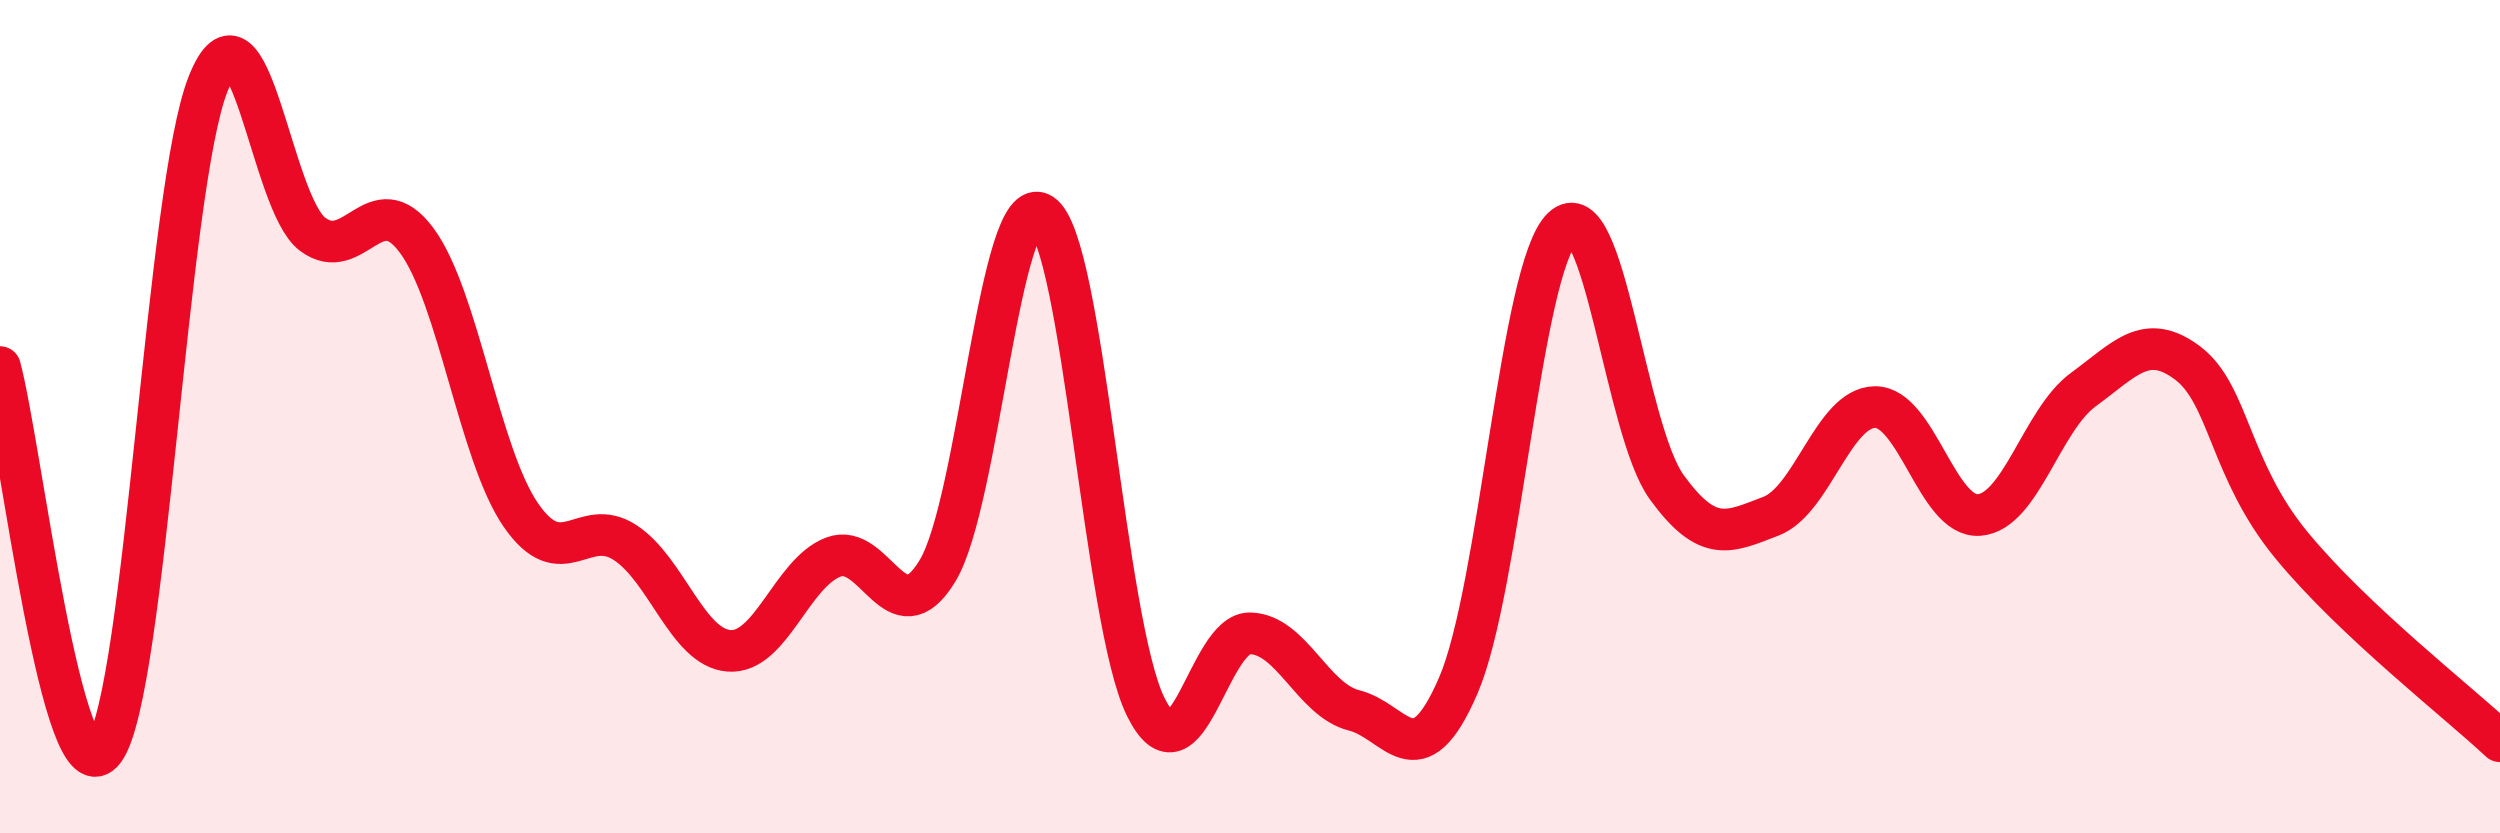
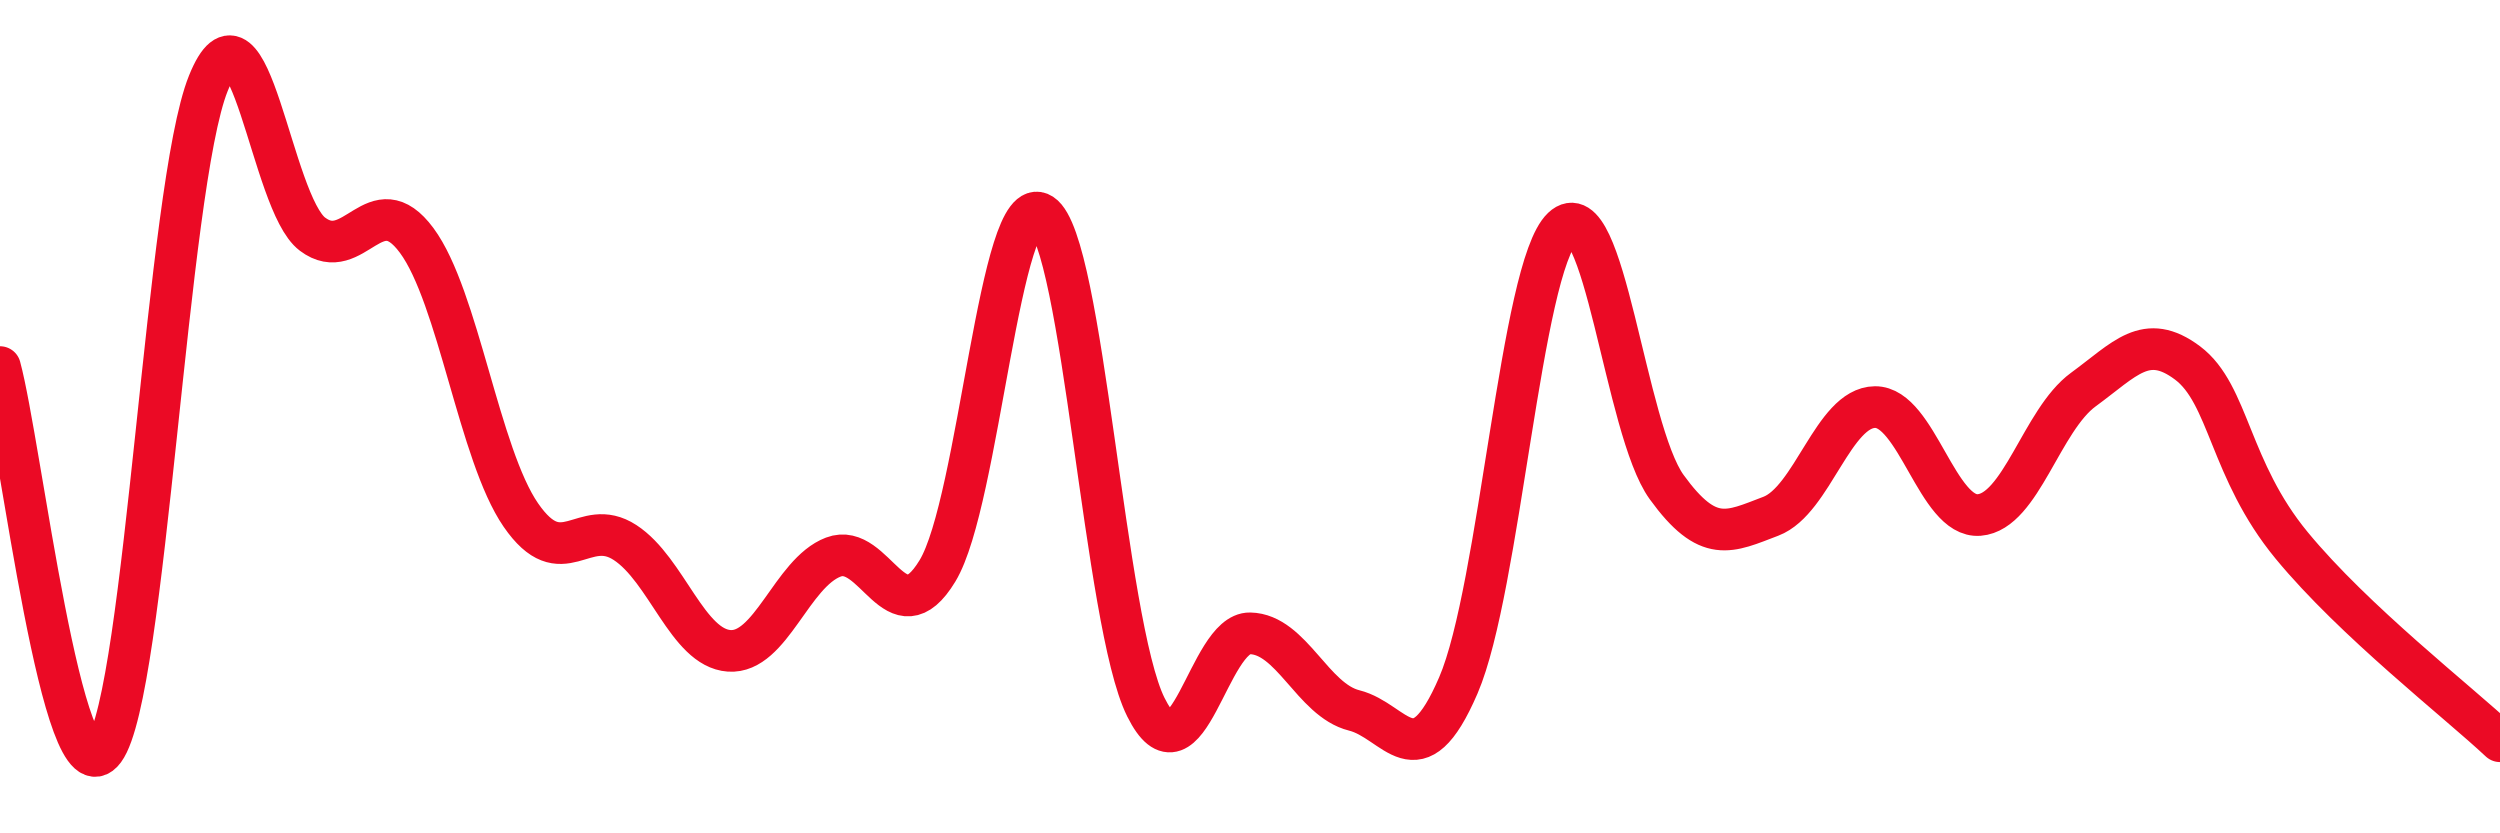
<svg xmlns="http://www.w3.org/2000/svg" width="60" height="20" viewBox="0 0 60 20">
-   <path d="M 0,8.81 C 0.5,10.65 1.5,19.36 2.5,18 C 3.5,16.64 4,4.48 5,2 C 6,-0.48 6.5,4.87 7.5,5.62 C 8.5,6.37 9,4.42 10,5.77 C 11,7.12 11.5,10.91 12.5,12.36 C 13.5,13.81 14,12.37 15,13.02 C 16,13.67 16.5,15.55 17.5,15.62 C 18.5,15.69 19,13.75 20,13.37 C 21,12.99 21.5,15.35 22.5,13.7 C 23.5,12.05 24,4.49 25,5.14 C 26,5.79 26.5,14.96 27.5,16.97 C 28.5,18.98 29,15.18 30,15.2 C 31,15.22 31.5,16.8 32.5,17.05 C 33.5,17.3 34,18.77 35,16.45 C 36,14.13 36.5,6.42 37.5,5.47 C 38.5,4.52 39,10.31 40,11.69 C 41,13.07 41.5,12.77 42.5,12.39 C 43.5,12.01 44,9.78 45,9.77 C 46,9.76 46.5,12.44 47.5,12.36 C 48.5,12.28 49,10.08 50,9.35 C 51,8.62 51.5,7.96 52.5,8.71 C 53.5,9.46 53.5,11.27 55,13.09 C 56.5,14.91 59,16.85 60,17.79L60 20L0 20Z" fill="#EB0A25" opacity="0.1" stroke-linecap="round" stroke-linejoin="round" />
  <path d="M 0,8.81 C 0.5,10.65 1.5,19.36 2.5,18 C 3.5,16.64 4,4.48 5,2 C 6,-0.48 6.5,4.87 7.5,5.62 C 8.5,6.37 9,4.42 10,5.77 C 11,7.12 11.5,10.91 12.5,12.36 C 13.5,13.81 14,12.37 15,13.02 C 16,13.67 16.5,15.55 17.5,15.62 C 18.5,15.69 19,13.75 20,13.37 C 21,12.99 21.5,15.35 22.5,13.7 C 23.5,12.05 24,4.49 25,5.14 C 26,5.79 26.5,14.96 27.5,16.97 C 28.5,18.98 29,15.18 30,15.2 C 31,15.22 31.5,16.8 32.5,17.05 C 33.5,17.3 34,18.77 35,16.45 C 36,14.13 36.5,6.42 37.5,5.47 C 38.5,4.52 39,10.31 40,11.69 C 41,13.07 41.5,12.77 42.5,12.39 C 43.5,12.01 44,9.78 45,9.77 C 46,9.76 46.5,12.44 47.5,12.36 C 48.5,12.28 49,10.08 50,9.35 C 51,8.62 51.5,7.96 52.5,8.71 C 53.5,9.46 53.5,11.27 55,13.09 C 56.5,14.91 59,16.85 60,17.79" stroke="#EB0A25" stroke-width="1" fill="none" stroke-linecap="round" stroke-linejoin="round" />
</svg>